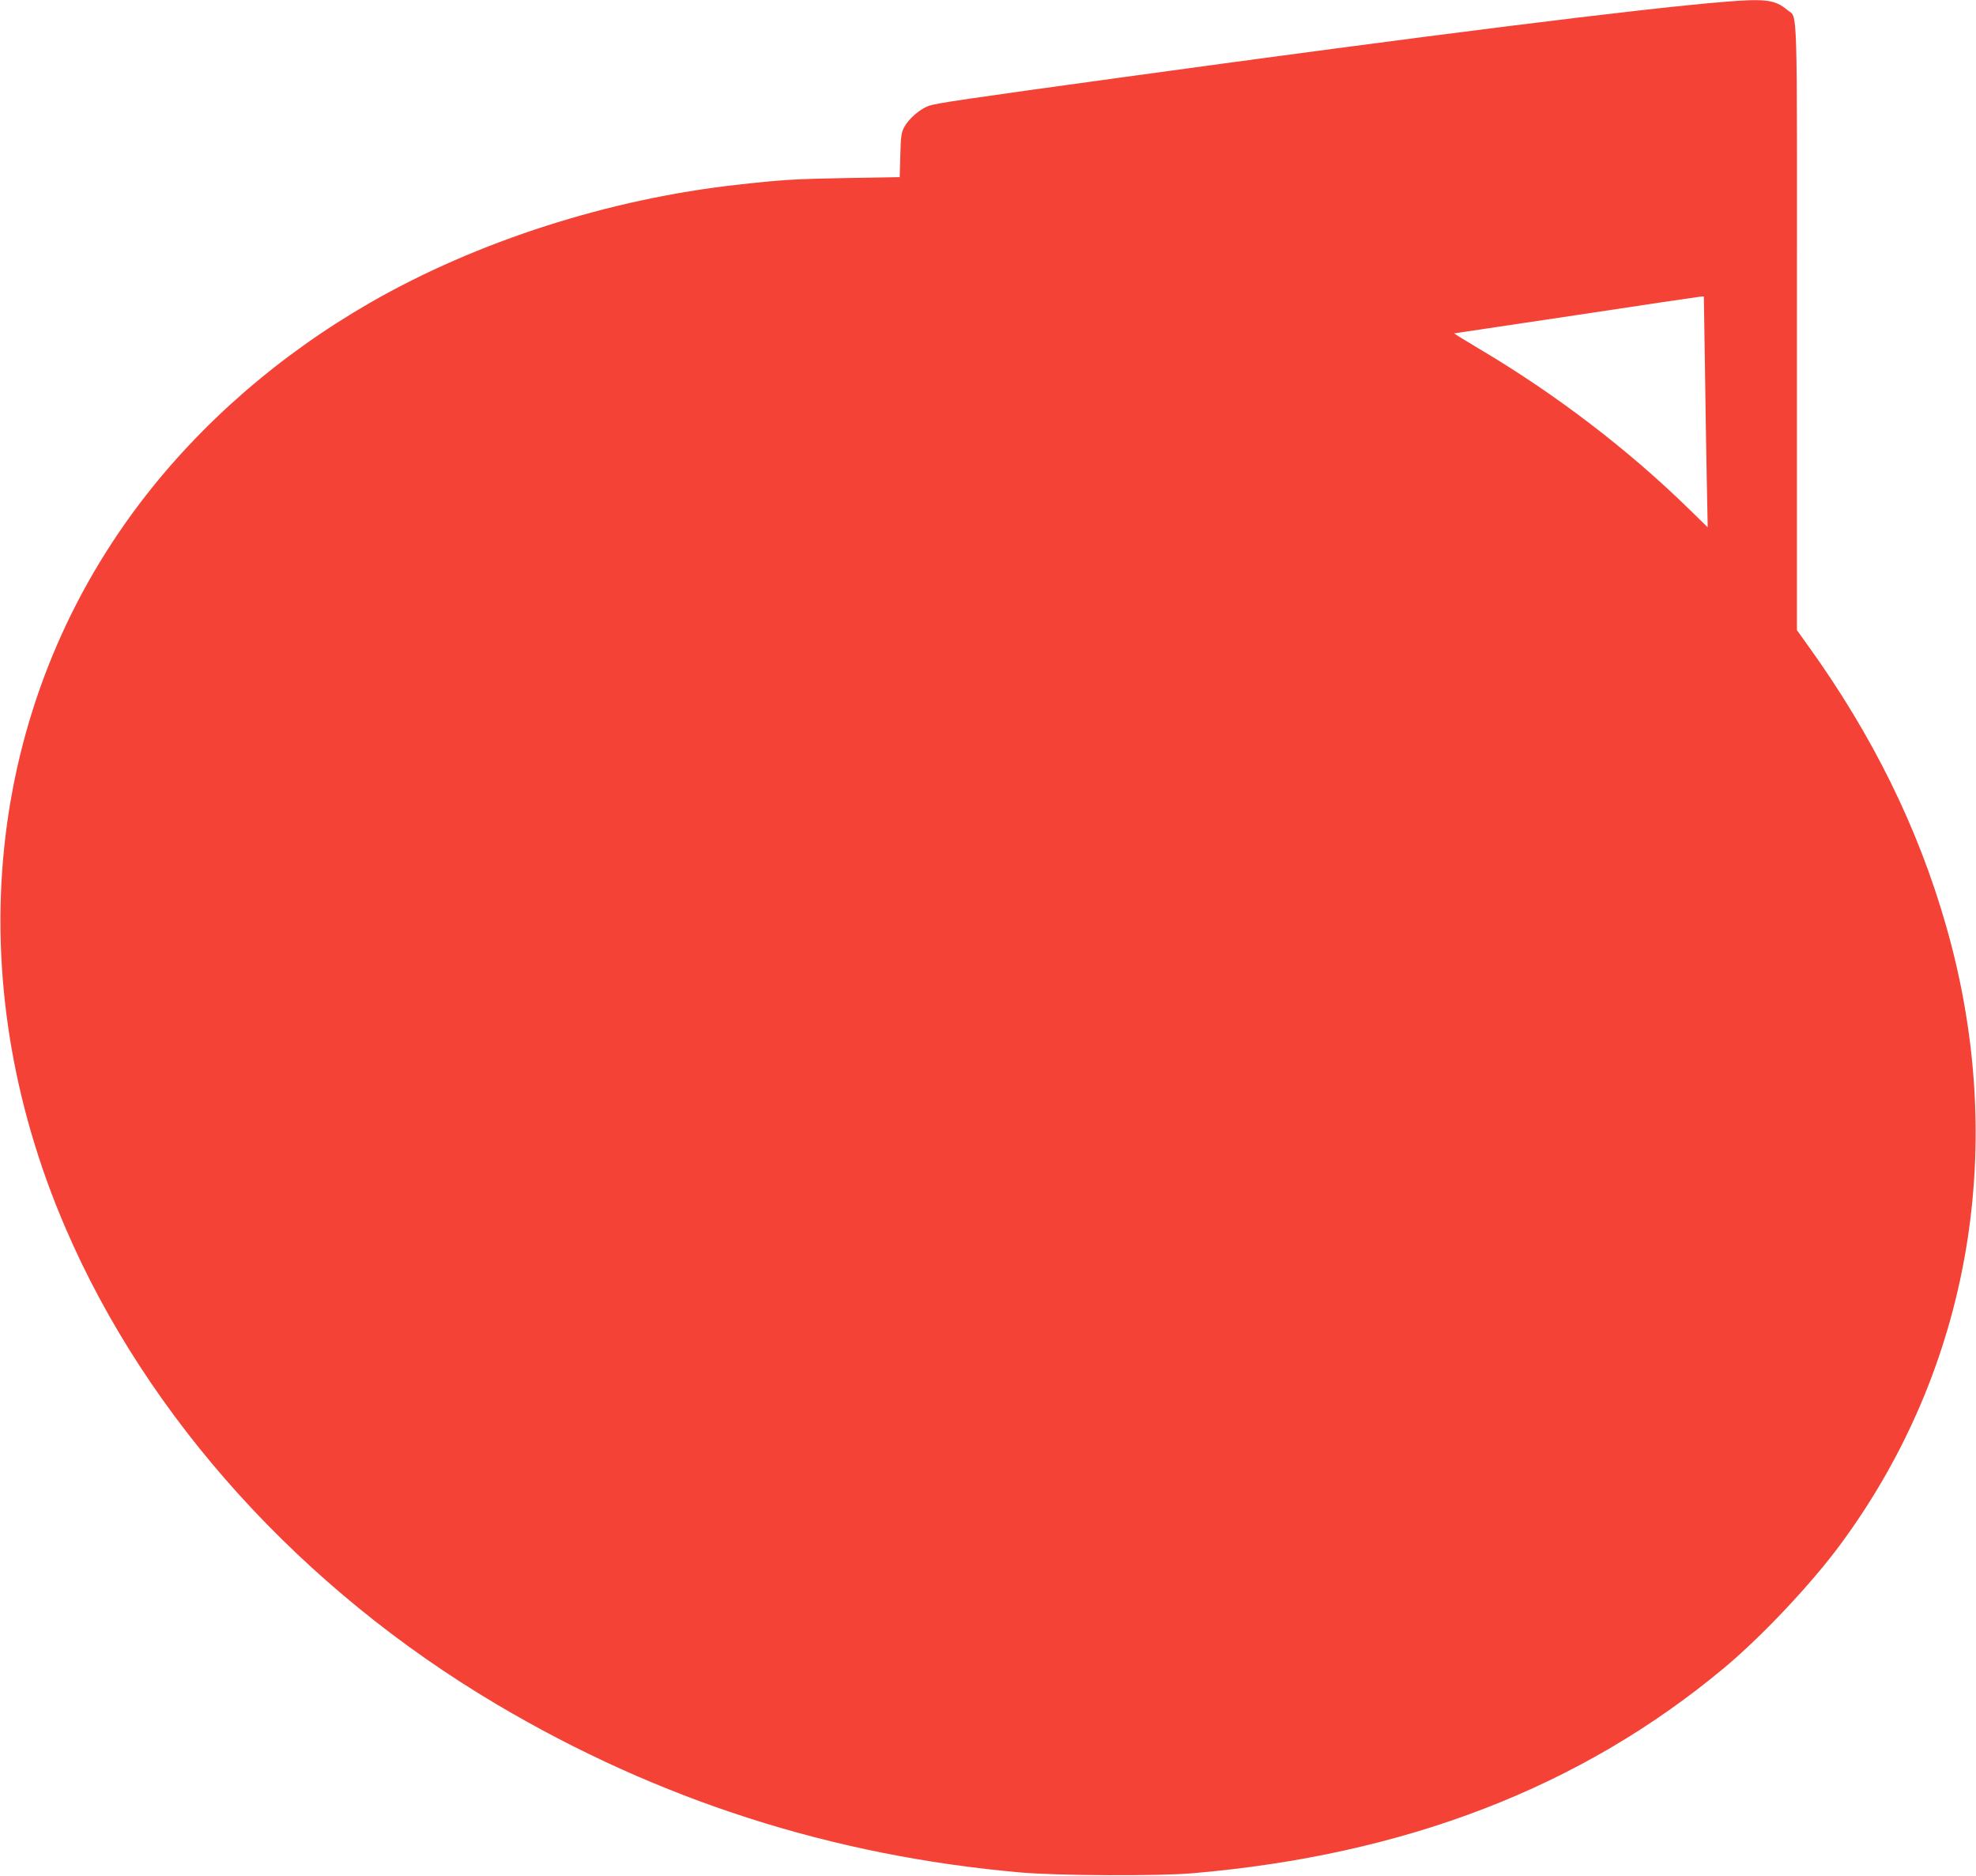
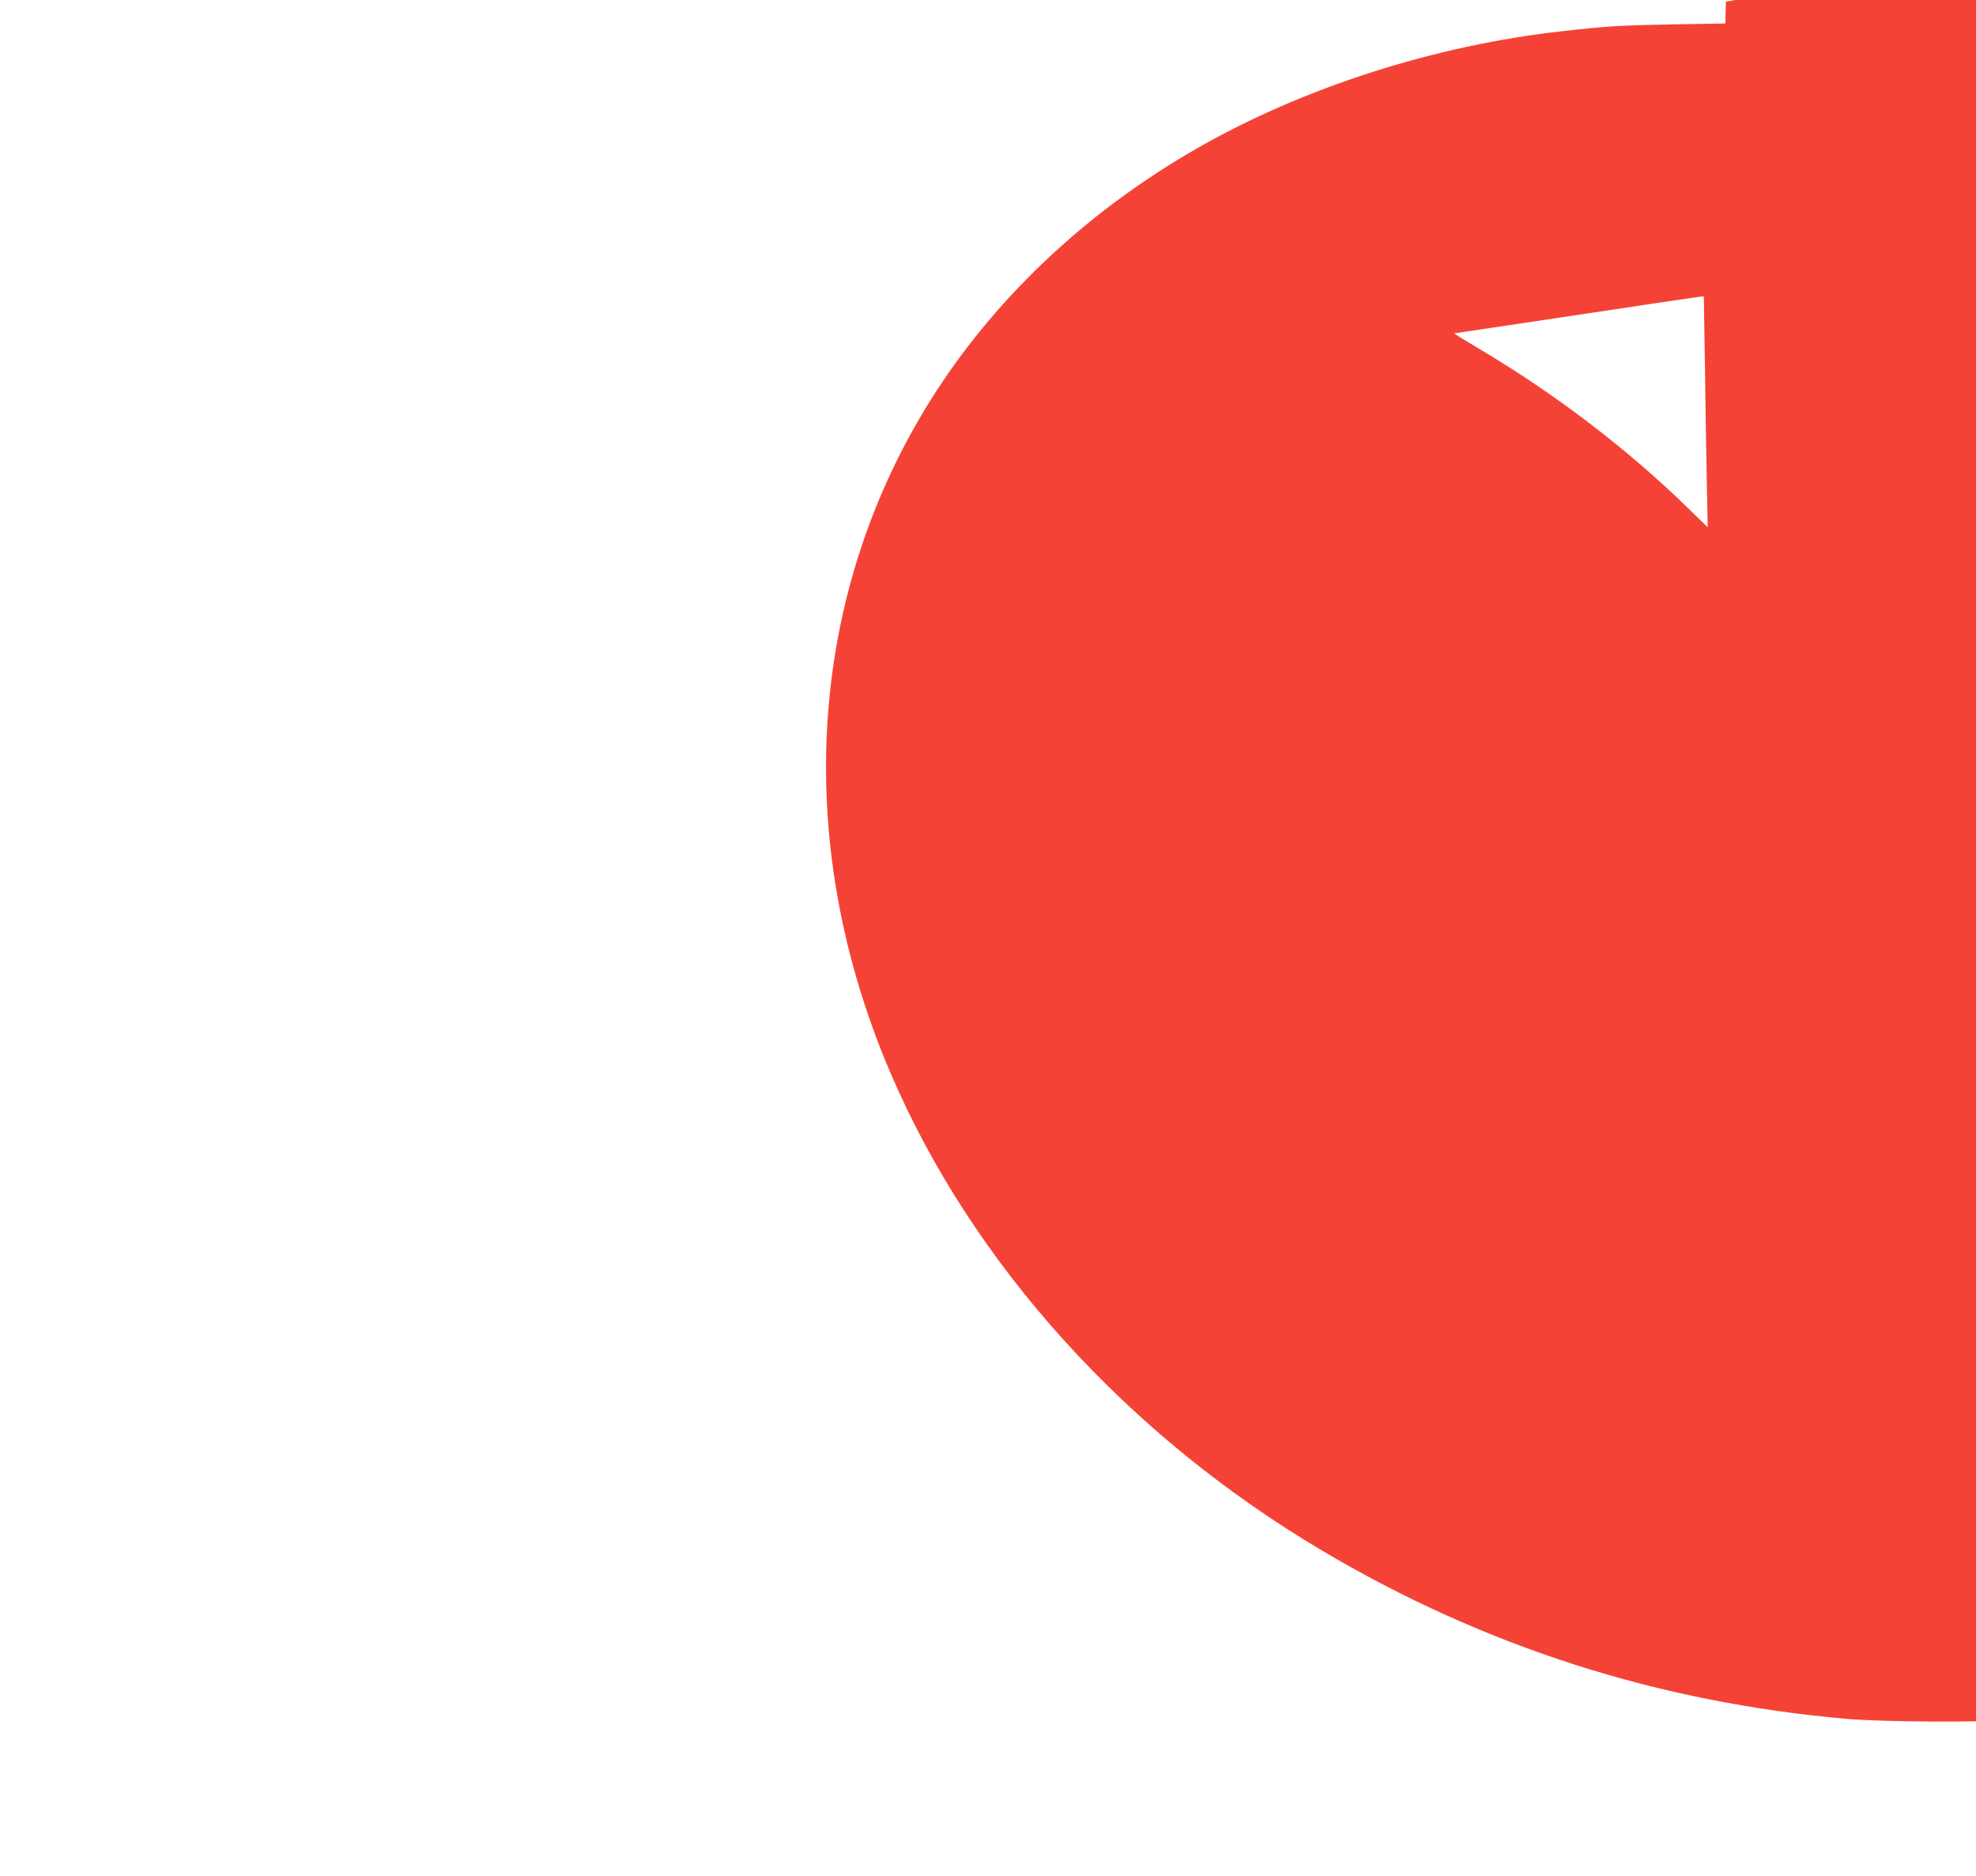
<svg xmlns="http://www.w3.org/2000/svg" version="1.0" width="1280pt" height="1215pt" viewBox="0 0 1280 1215" preserveAspectRatio="xMidYMid meet">
  <g transform="translate(0,1215) scale(0.1,-0.1)" fill="#f44336" stroke="none">
-     <path d="M11180 12139 c-545 -44 -1949 -220 -3905 -489 -1012 -139 -1206 -168 -1257 -185 -58 -20 -132 -84 -161 -139 -19 -35 -22 -61 -25 -182 l-4 -141 -341 -6 c-337 -6 -422 -11 -707 -43 -834 -92 -1688 -366 -2380 -763 -591 -340 -1101 -783 -1493 -1299 -1002 -1320 -1183 -3067 -484 -4692 531 -1236 1532 -2341 2796 -3089 1047 -620 2174 -981 3394 -1088 241 -21 890 -24 1112 -5 1378 118 2514 556 3440 1327 245 204 565 543 757 803 844 1143 1091 2588 684 4007 -182 636 -476 1232 -893 1812 l-73 102 0 1965 c1 2169 6 1994 -62 2051 -78 66 -140 75 -398 54z m-136 -2351 c3 -244 9 -580 12 -748 l6 -305 -128 125 c-391 381 -857 737 -1344 1026 -96 57 -172 104 -170 105 3 0 358 53 790 118 432 66 795 119 806 120 l21 1 7 -442z" />
+     <path d="M11180 12139 l-4 -141 -341 -6 c-337 -6 -422 -11 -707 -43 -834 -92 -1688 -366 -2380 -763 -591 -340 -1101 -783 -1493 -1299 -1002 -1320 -1183 -3067 -484 -4692 531 -1236 1532 -2341 2796 -3089 1047 -620 2174 -981 3394 -1088 241 -21 890 -24 1112 -5 1378 118 2514 556 3440 1327 245 204 565 543 757 803 844 1143 1091 2588 684 4007 -182 636 -476 1232 -893 1812 l-73 102 0 1965 c1 2169 6 1994 -62 2051 -78 66 -140 75 -398 54z m-136 -2351 c3 -244 9 -580 12 -748 l6 -305 -128 125 c-391 381 -857 737 -1344 1026 -96 57 -172 104 -170 105 3 0 358 53 790 118 432 66 795 119 806 120 l21 1 7 -442z" />
  </g>
</svg>